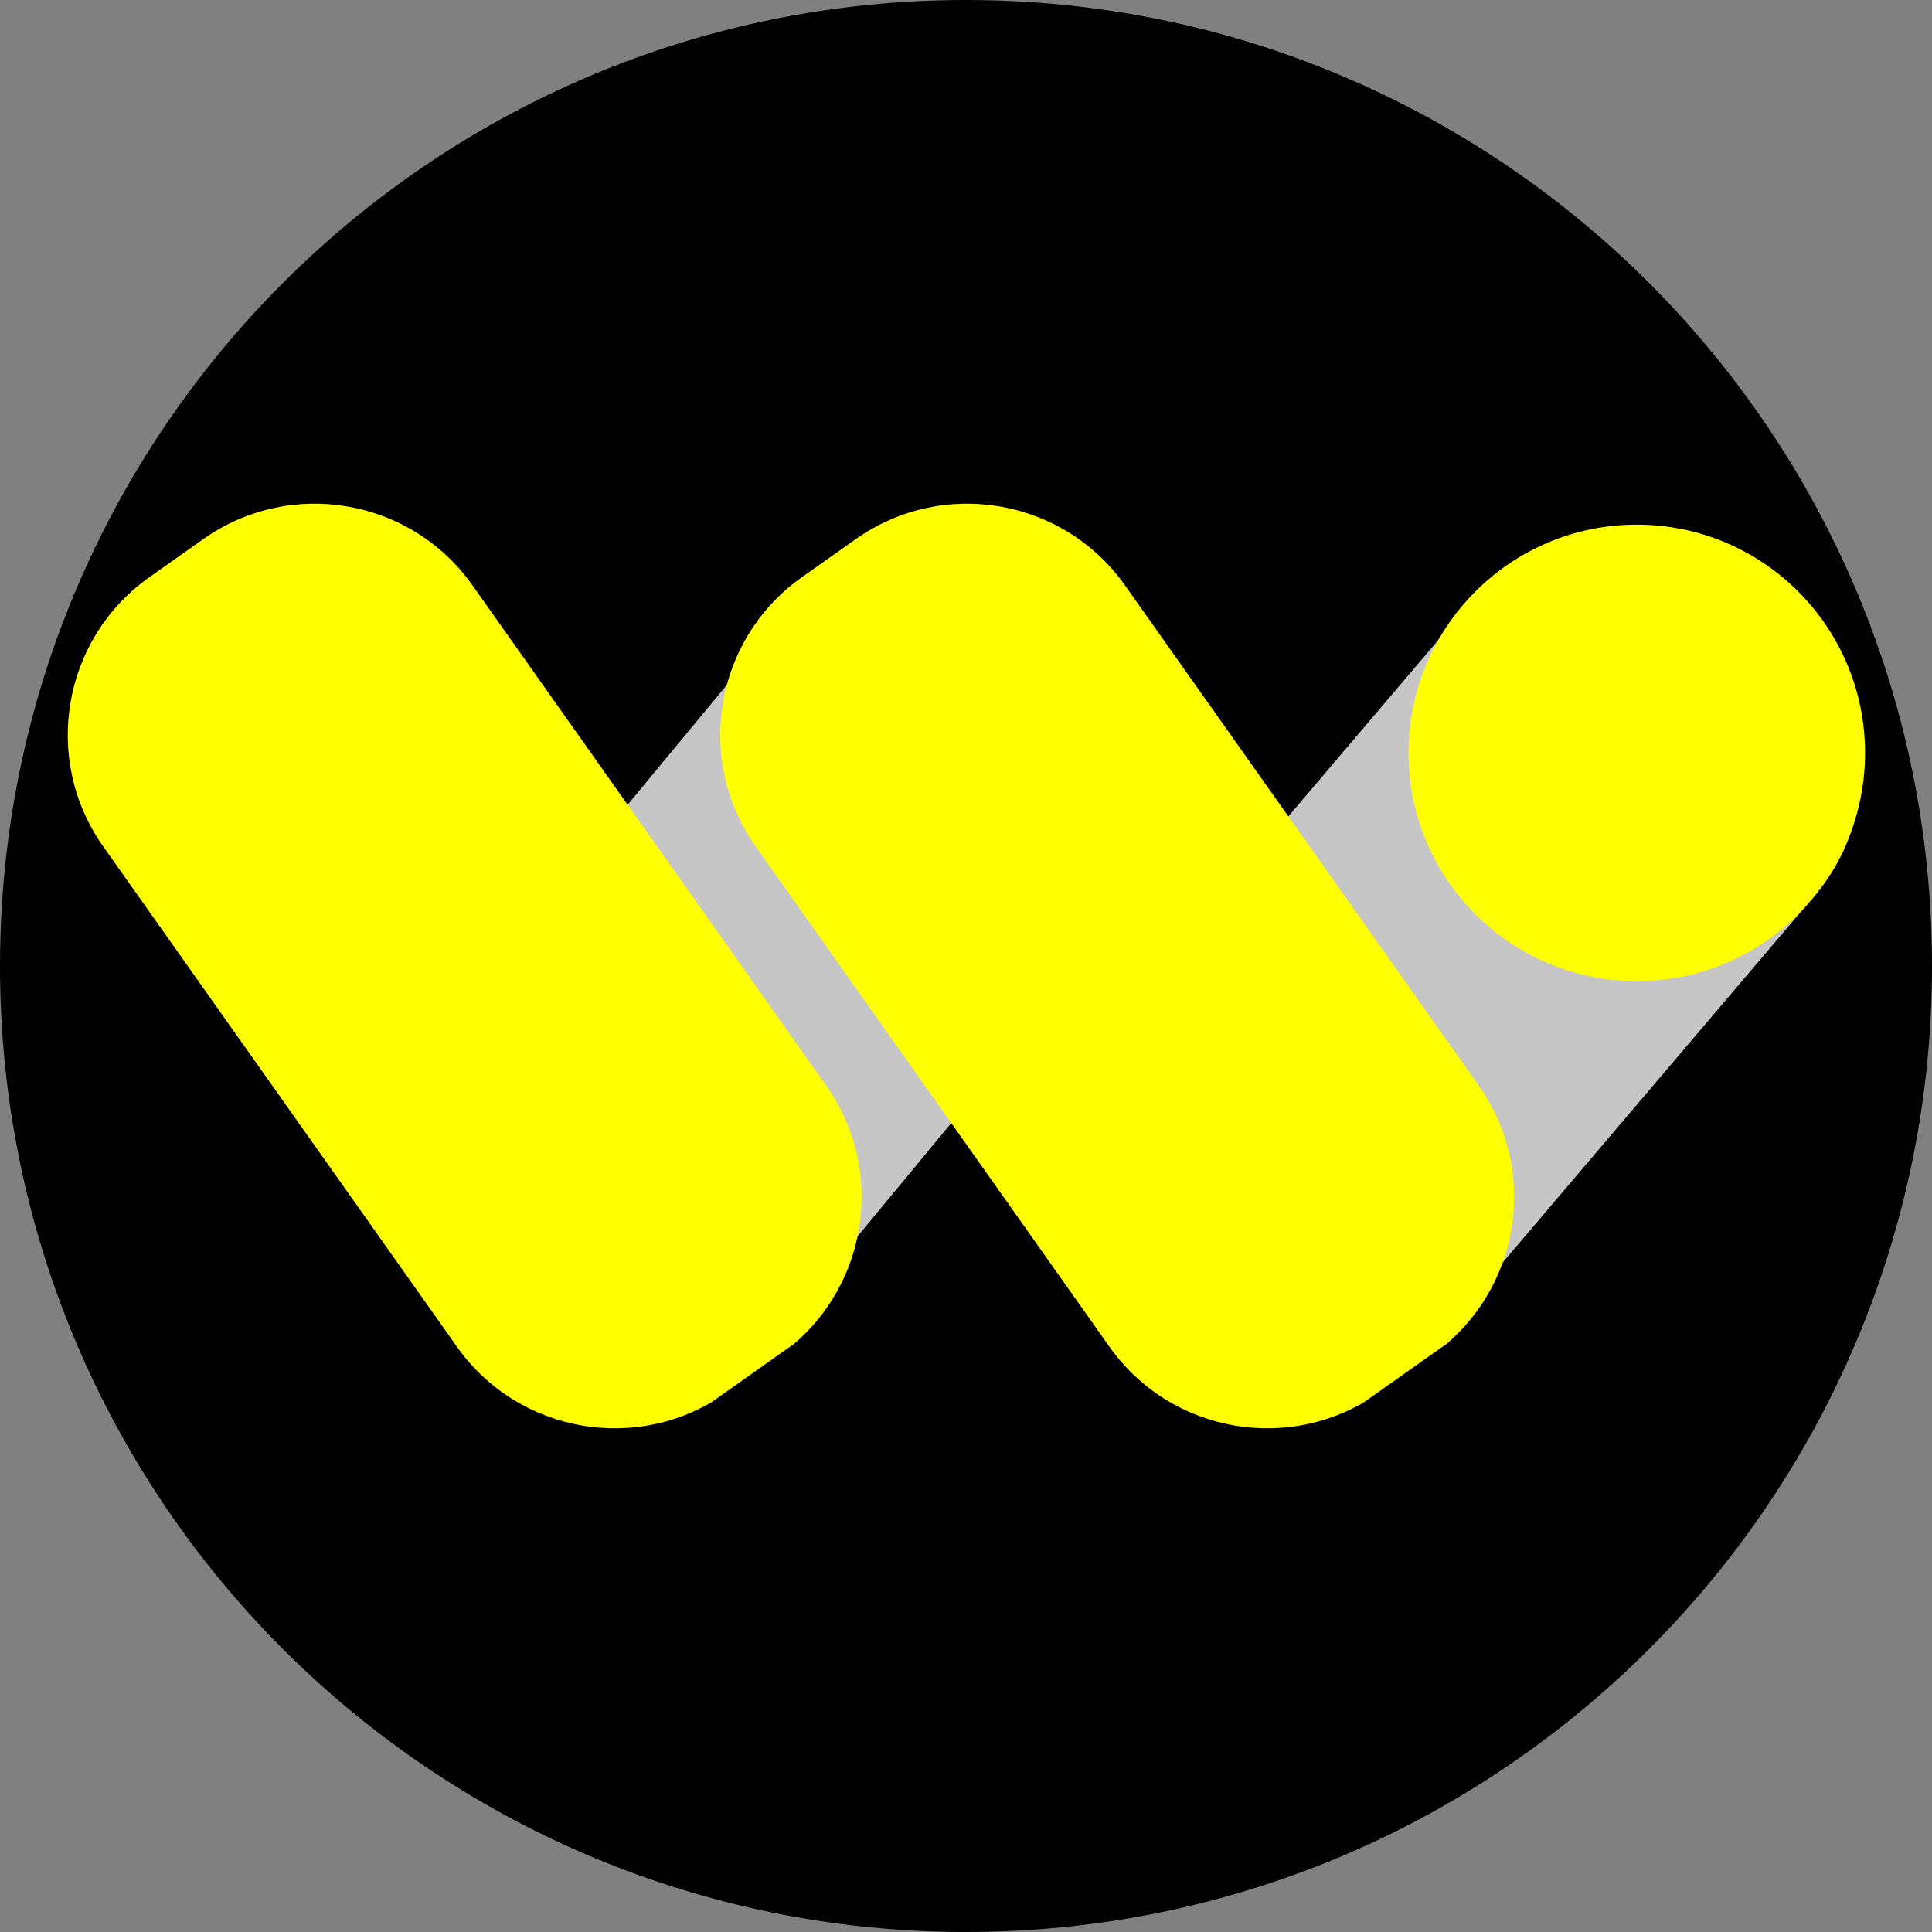
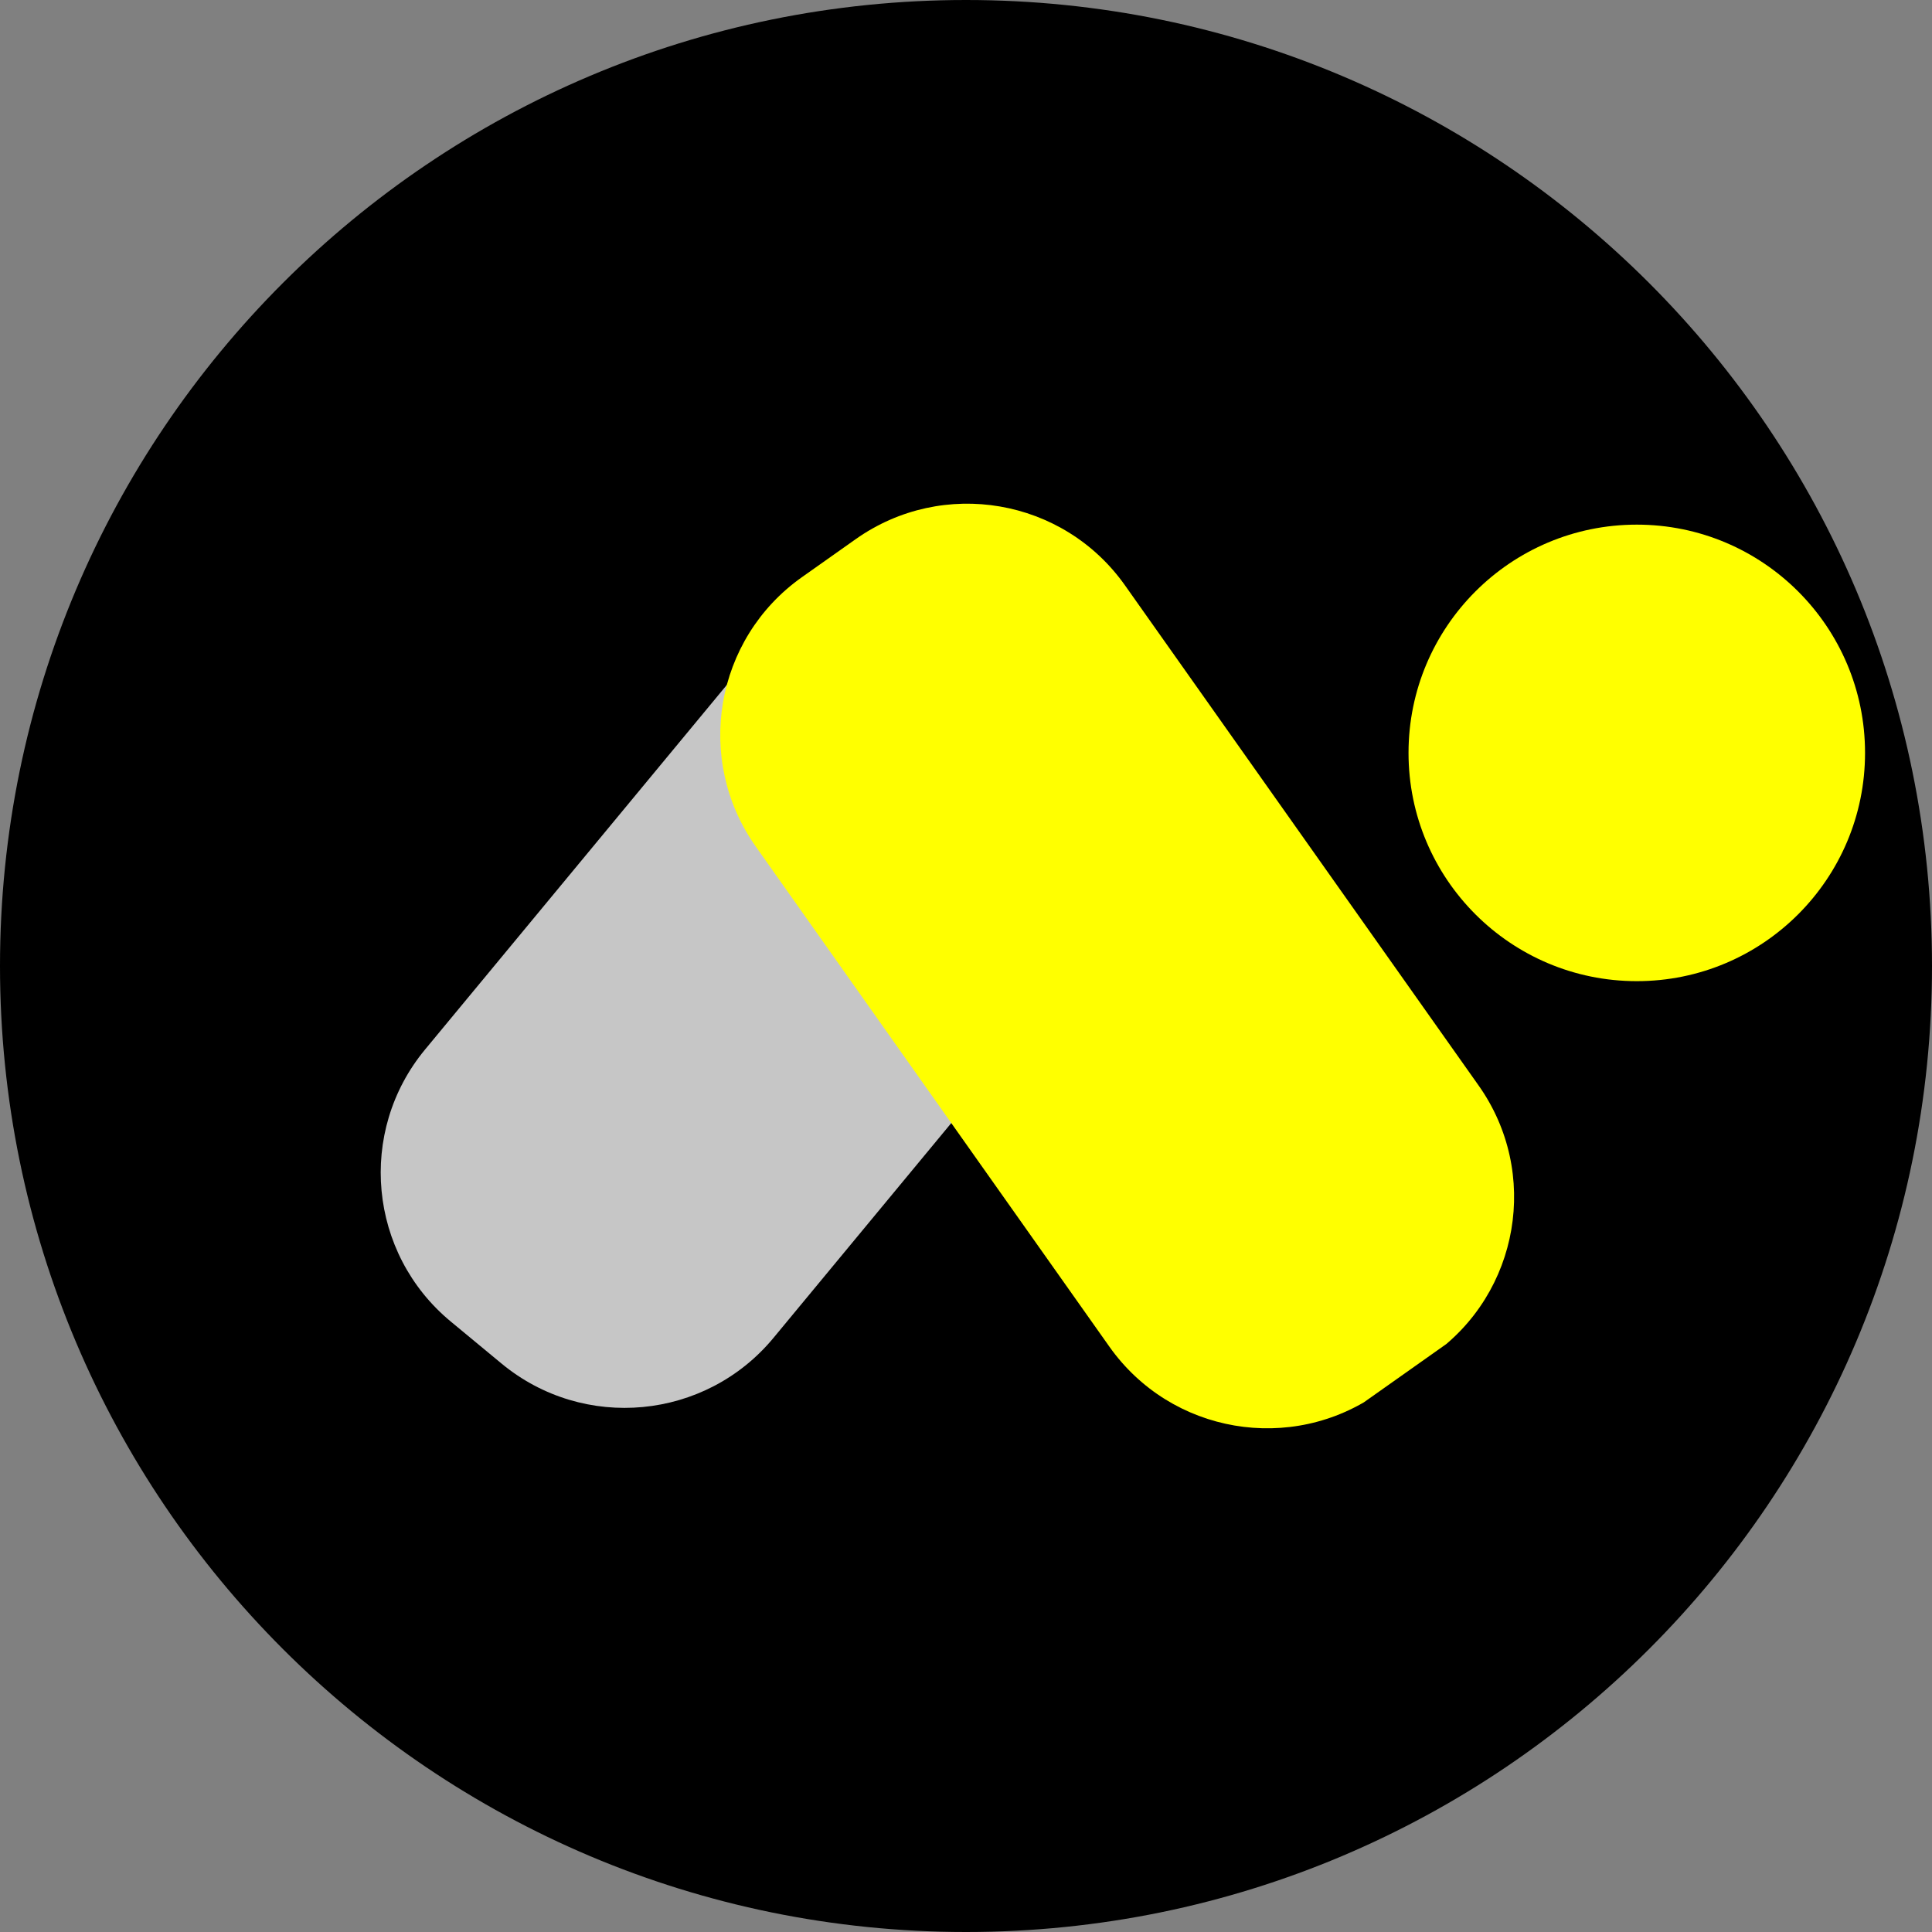
<svg xmlns="http://www.w3.org/2000/svg" width="1000" zoomAndPan="magnify" viewBox="0 0 750 750" height="1000" preserveAspectRatio="xMidYMid meet" version="1.0">
  <rect x="0" y="0" width="750" height="750" fill="#808080" stroke="none" />
  <defs>
    <clipPath id="0f596d76ce">
      <path d="M 375 0 C 167.895 0 0 167.895 0 375 C 0 582.105 167.895 750 375 750 C 582.105 750 750 582.105 750 375 C 750 167.895 582.105 0 375 0 Z M 375 0 " clip-rule="nonzero" />
    </clipPath>
    <clipPath id="b49df5a52a">
      <path d="M 147 202 L 465 202 L 465 547 L 147 547 Z M 147 202 " clip-rule="nonzero" />
    </clipPath>
    <clipPath id="c9a15382ec">
      <path d="M 252.453 577.133 L 117.195 465.195 L 359.879 171.965 L 495.137 283.902 Z M 252.453 577.133 " clip-rule="nonzero" />
    </clipPath>
    <clipPath id="f3b9e4bb68">
      <path d="M 194.676 529.316 L 174.977 513.012 C 143.066 486.605 138.605 439.324 165.016 407.414 L 312.051 229.754 C 338.461 197.844 385.738 193.383 417.648 219.793 L 437.348 236.094 C 469.258 262.504 473.719 309.781 447.309 341.691 L 300.273 519.355 C 273.863 551.266 226.586 555.727 194.676 529.316 Z M 194.676 529.316 " clip-rule="nonzero" />
    </clipPath>
    <clipPath id="0054bfd787">
      <path d="M 26 195 L 335 195 L 335 555 L 26 555 Z M 26 195 " clip-rule="nonzero" />
    </clipPath>
    <clipPath id="d355849a69">
      <path d="M -3.234 267.359 L 140.121 165.996 L 364.223 482.949 L 220.867 584.309 Z M -3.234 267.359 " clip-rule="nonzero" />
    </clipPath>
    <clipPath id="14219bdfb6">
      <path d="M 58.004 224.059 L 78.883 209.297 C 112.703 185.383 159.508 193.414 183.422 227.238 L 320.707 421.402 C 344.621 455.223 336.59 502.027 302.766 525.938 L 281.891 540.703 C 248.066 564.613 201.266 556.582 177.352 522.762 L 40.066 328.598 C 16.152 294.777 24.184 247.973 58.004 224.059 Z M 58.004 224.059 " clip-rule="nonzero" />
    </clipPath>
    <clipPath id="6bd527e440">
      <path d="M 404 207 L 723 207 L 723 549 L 404 549 Z M 404 207 " clip-rule="nonzero" />
    </clipPath>
    <clipPath id="acf0acd3b9">
      <path d="M 507.711 579.07 L 373.949 465.352 L 619.605 176.402 L 753.367 290.125 Z M 507.711 579.07 " clip-rule="nonzero" />
    </clipPath>
    <clipPath id="4a0210c726">
-       <path d="M 450.57 530.492 L 431.09 513.93 C 399.531 487.102 395.699 439.77 422.527 408.211 L 570.895 233.695 C 597.727 202.137 645.059 198.305 676.617 225.137 L 696.098 241.699 C 727.652 268.527 731.488 315.859 704.656 347.418 L 556.289 521.934 C 529.461 553.488 482.125 557.324 450.57 530.492 Z M 450.57 530.492 " clip-rule="nonzero" />
-     </clipPath>
+       </clipPath>
    <clipPath id="6061d0e78f">
      <path d="M 279 195 L 588 195 L 588 555 L 279 555 Z M 279 195 " clip-rule="nonzero" />
    </clipPath>
    <clipPath id="8262fc336c">
      <path d="M 250.066 267.359 L 393.422 165.996 L 617.523 482.949 L 474.168 584.309 Z M 250.066 267.359 " clip-rule="nonzero" />
    </clipPath>
    <clipPath id="e4f189bdd8">
      <path d="M 311.305 224.059 L 332.184 209.297 C 366.008 185.383 412.809 193.414 436.723 227.238 L 574.008 421.402 C 597.922 455.223 589.891 502.027 556.07 525.938 L 535.191 540.703 C 501.371 564.613 454.566 556.582 430.652 522.762 L 293.367 328.598 C 269.453 294.777 277.484 247.973 311.305 224.059 Z M 311.305 224.059 " clip-rule="nonzero" />
    </clipPath>
    <clipPath id="a6ea94a132">
      <path d="M 546.789 203.664 L 724.008 203.664 L 724.008 380.883 L 546.789 380.883 Z M 546.789 203.664 " clip-rule="nonzero" />
    </clipPath>
    <clipPath id="f02bef95f6">
      <path d="M 635.398 203.664 C 586.461 203.664 546.789 243.336 546.789 292.273 C 546.789 341.211 586.461 380.883 635.398 380.883 C 684.336 380.883 724.008 341.211 724.008 292.273 C 724.008 243.336 684.336 203.664 635.398 203.664 Z M 635.398 203.664 " clip-rule="nonzero" />
    </clipPath>
  </defs>
  <g clip-path="url(#0f596d76ce)">
    <rect x="-75" width="900" fill="#000000" y="-75" height="900" fill-opacity="1" />
  </g>
  <g clip-path="url(#b49df5a52a)">
    <g clip-path="url(#c9a15382ec)">
      <g clip-path="url(#f3b9e4bb68)">
        <path fill="#c6c6c6" d="M 252.453 577.133 L 117.195 465.195 L 359.879 171.965 L 495.137 283.902 Z M 252.453 577.133 " fill-opacity="1" fill-rule="nonzero" />
      </g>
    </g>
  </g>
  <g clip-path="url(#0054bfd787)">
    <g clip-path="url(#d355849a69)">
      <g clip-path="url(#14219bdfb6)">
-         <path fill="#ffff00" d="M -3.234 267.359 L 140.121 165.996 L 363.828 482.387 L 220.473 583.75 Z M -3.234 267.359 " fill-opacity="1" fill-rule="nonzero" />
-       </g>
+         </g>
    </g>
  </g>
  <g clip-path="url(#6bd527e440)">
    <g clip-path="url(#acf0acd3b9)">
      <g clip-path="url(#4a0210c726)">
        <path fill="#c6c6c6" d="M 507.711 579.07 L 373.949 465.352 L 619.605 176.402 L 753.367 290.125 Z M 507.711 579.07 " fill-opacity="1" fill-rule="nonzero" />
      </g>
    </g>
  </g>
  <g clip-path="url(#6061d0e78f)">
    <g clip-path="url(#8262fc336c)">
      <g clip-path="url(#e4f189bdd8)">
        <path fill="#ffff00" d="M 250.066 267.359 L 393.422 165.996 L 617.129 482.387 L 473.773 583.75 Z M 250.066 267.359 " fill-opacity="1" fill-rule="nonzero" />
      </g>
    </g>
  </g>
  <g clip-path="url(#a6ea94a132)">
    <g clip-path="url(#f02bef95f6)">
      <path fill="#ffff00" d="M 546.789 203.664 L 724.008 203.664 L 724.008 380.883 L 546.789 380.883 Z M 546.789 203.664 " fill-opacity="1" fill-rule="nonzero" />
    </g>
  </g>
</svg>